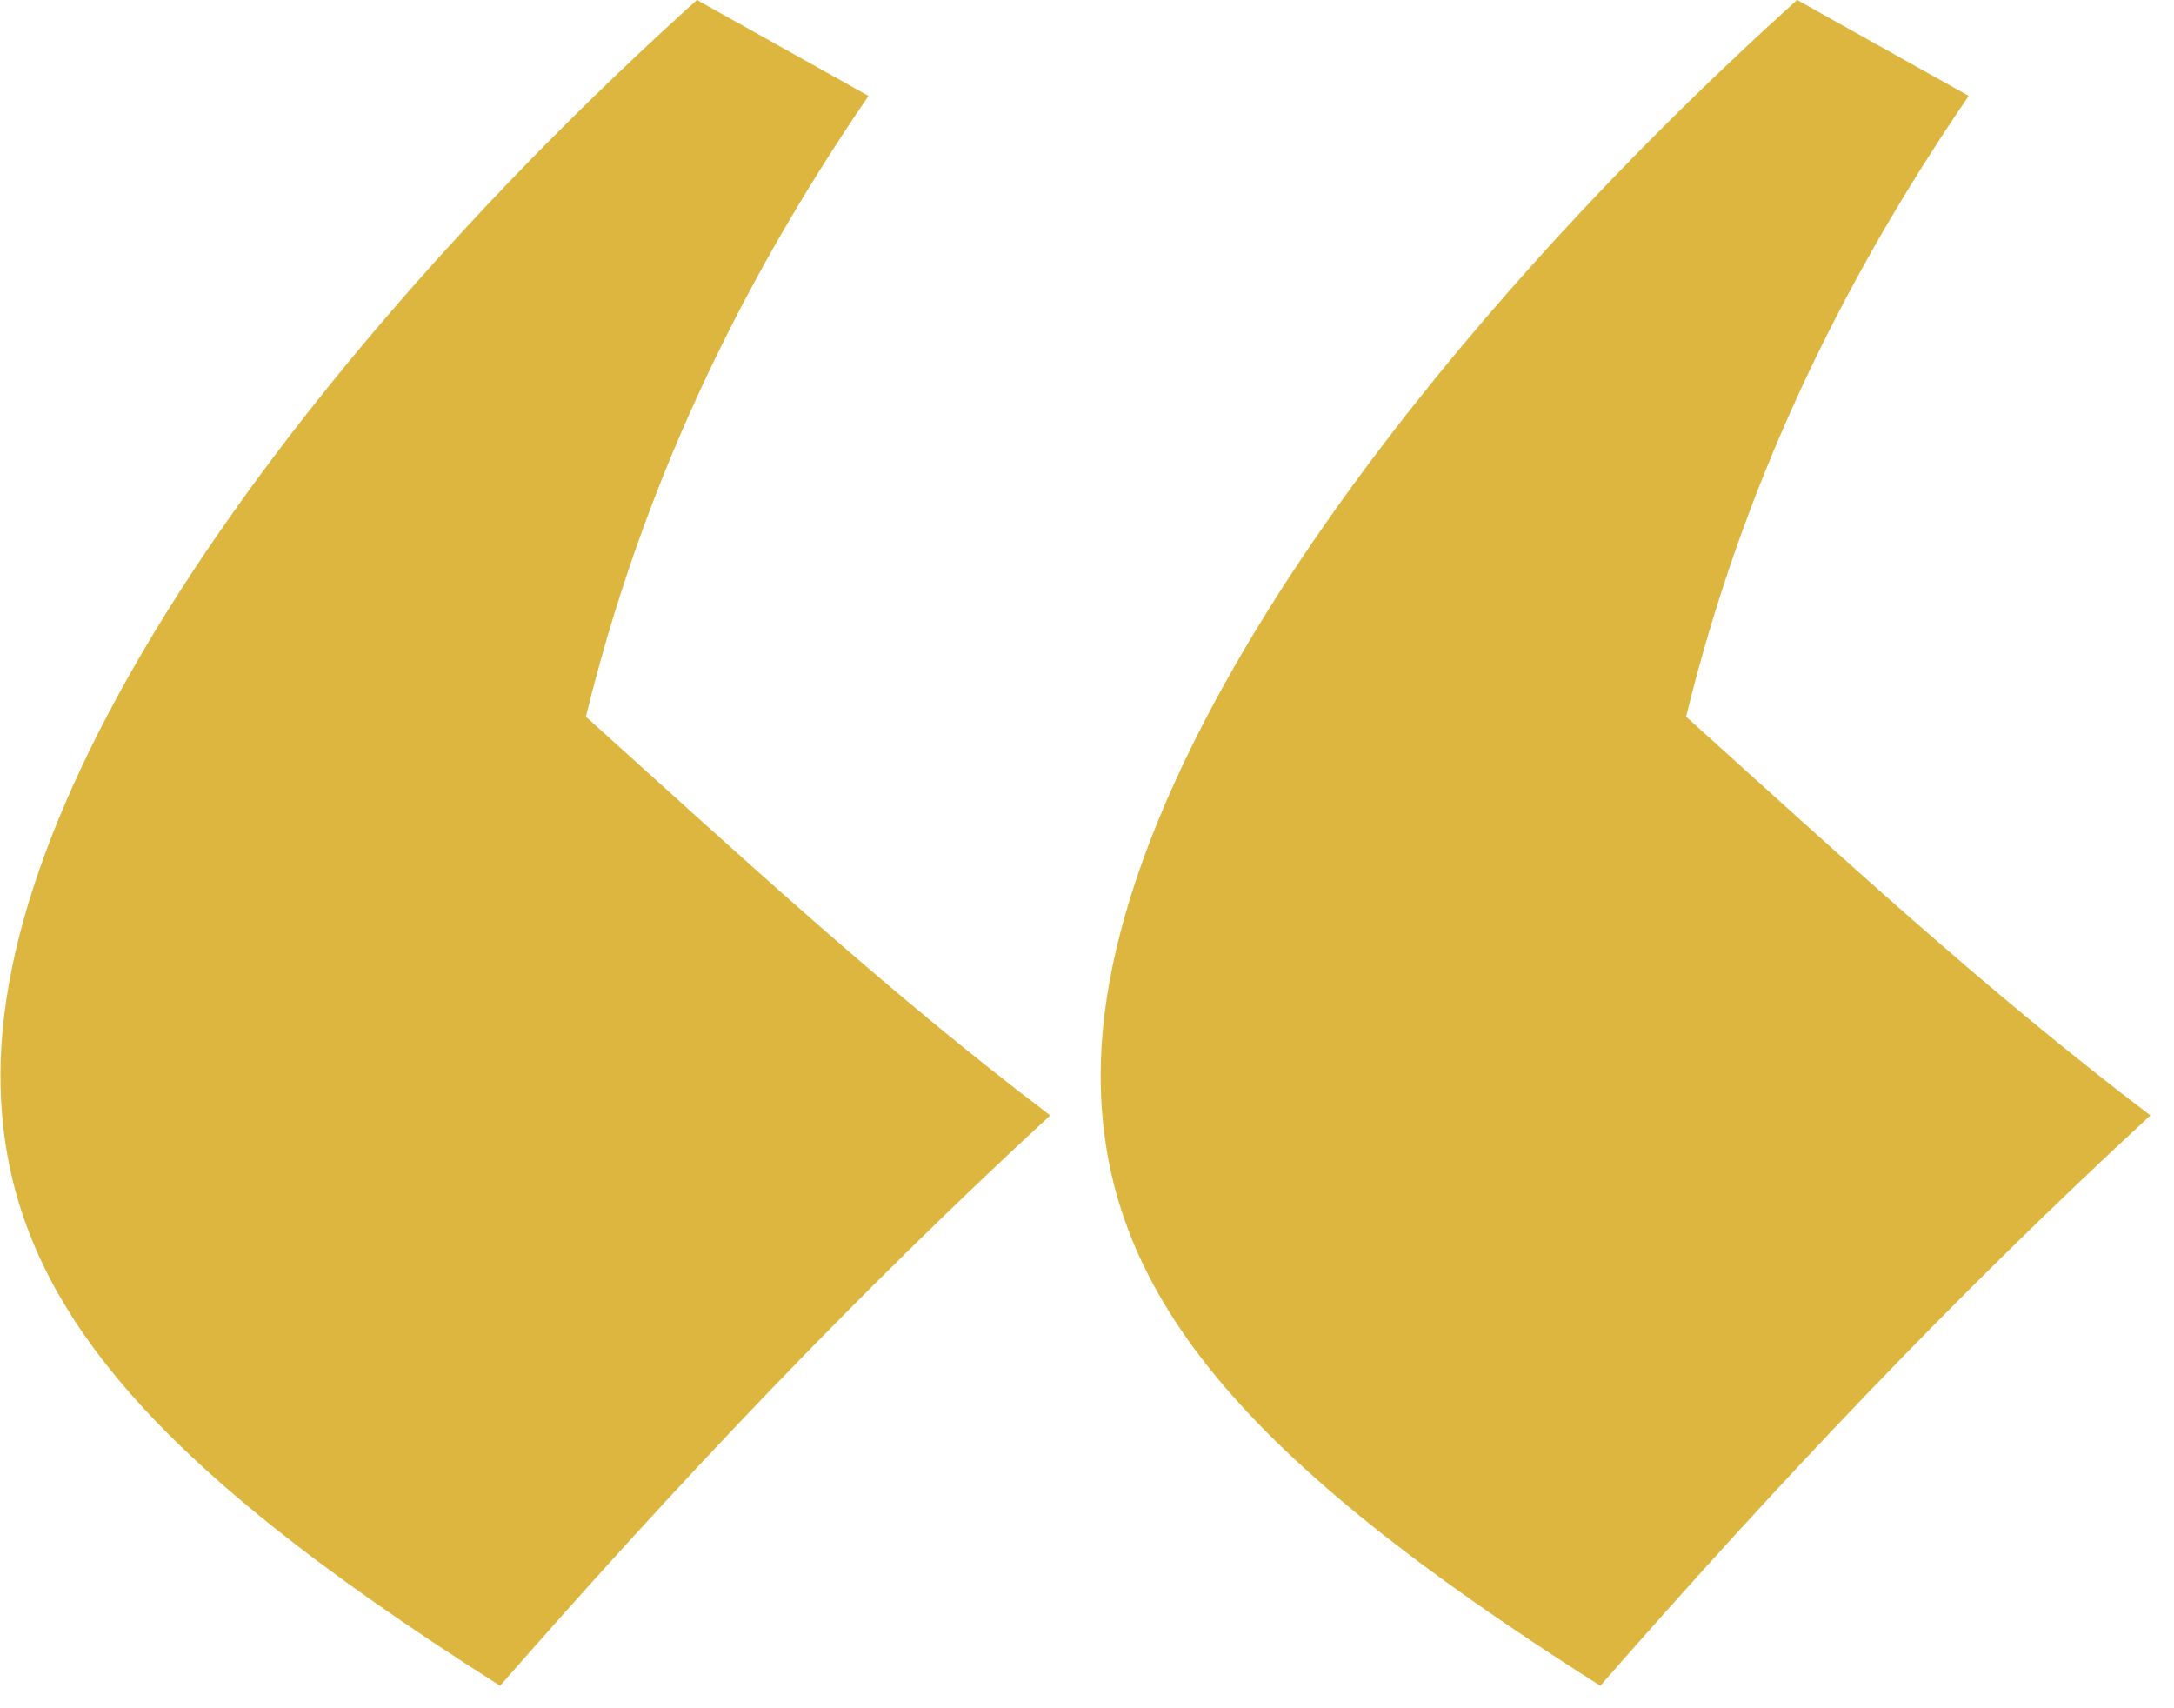
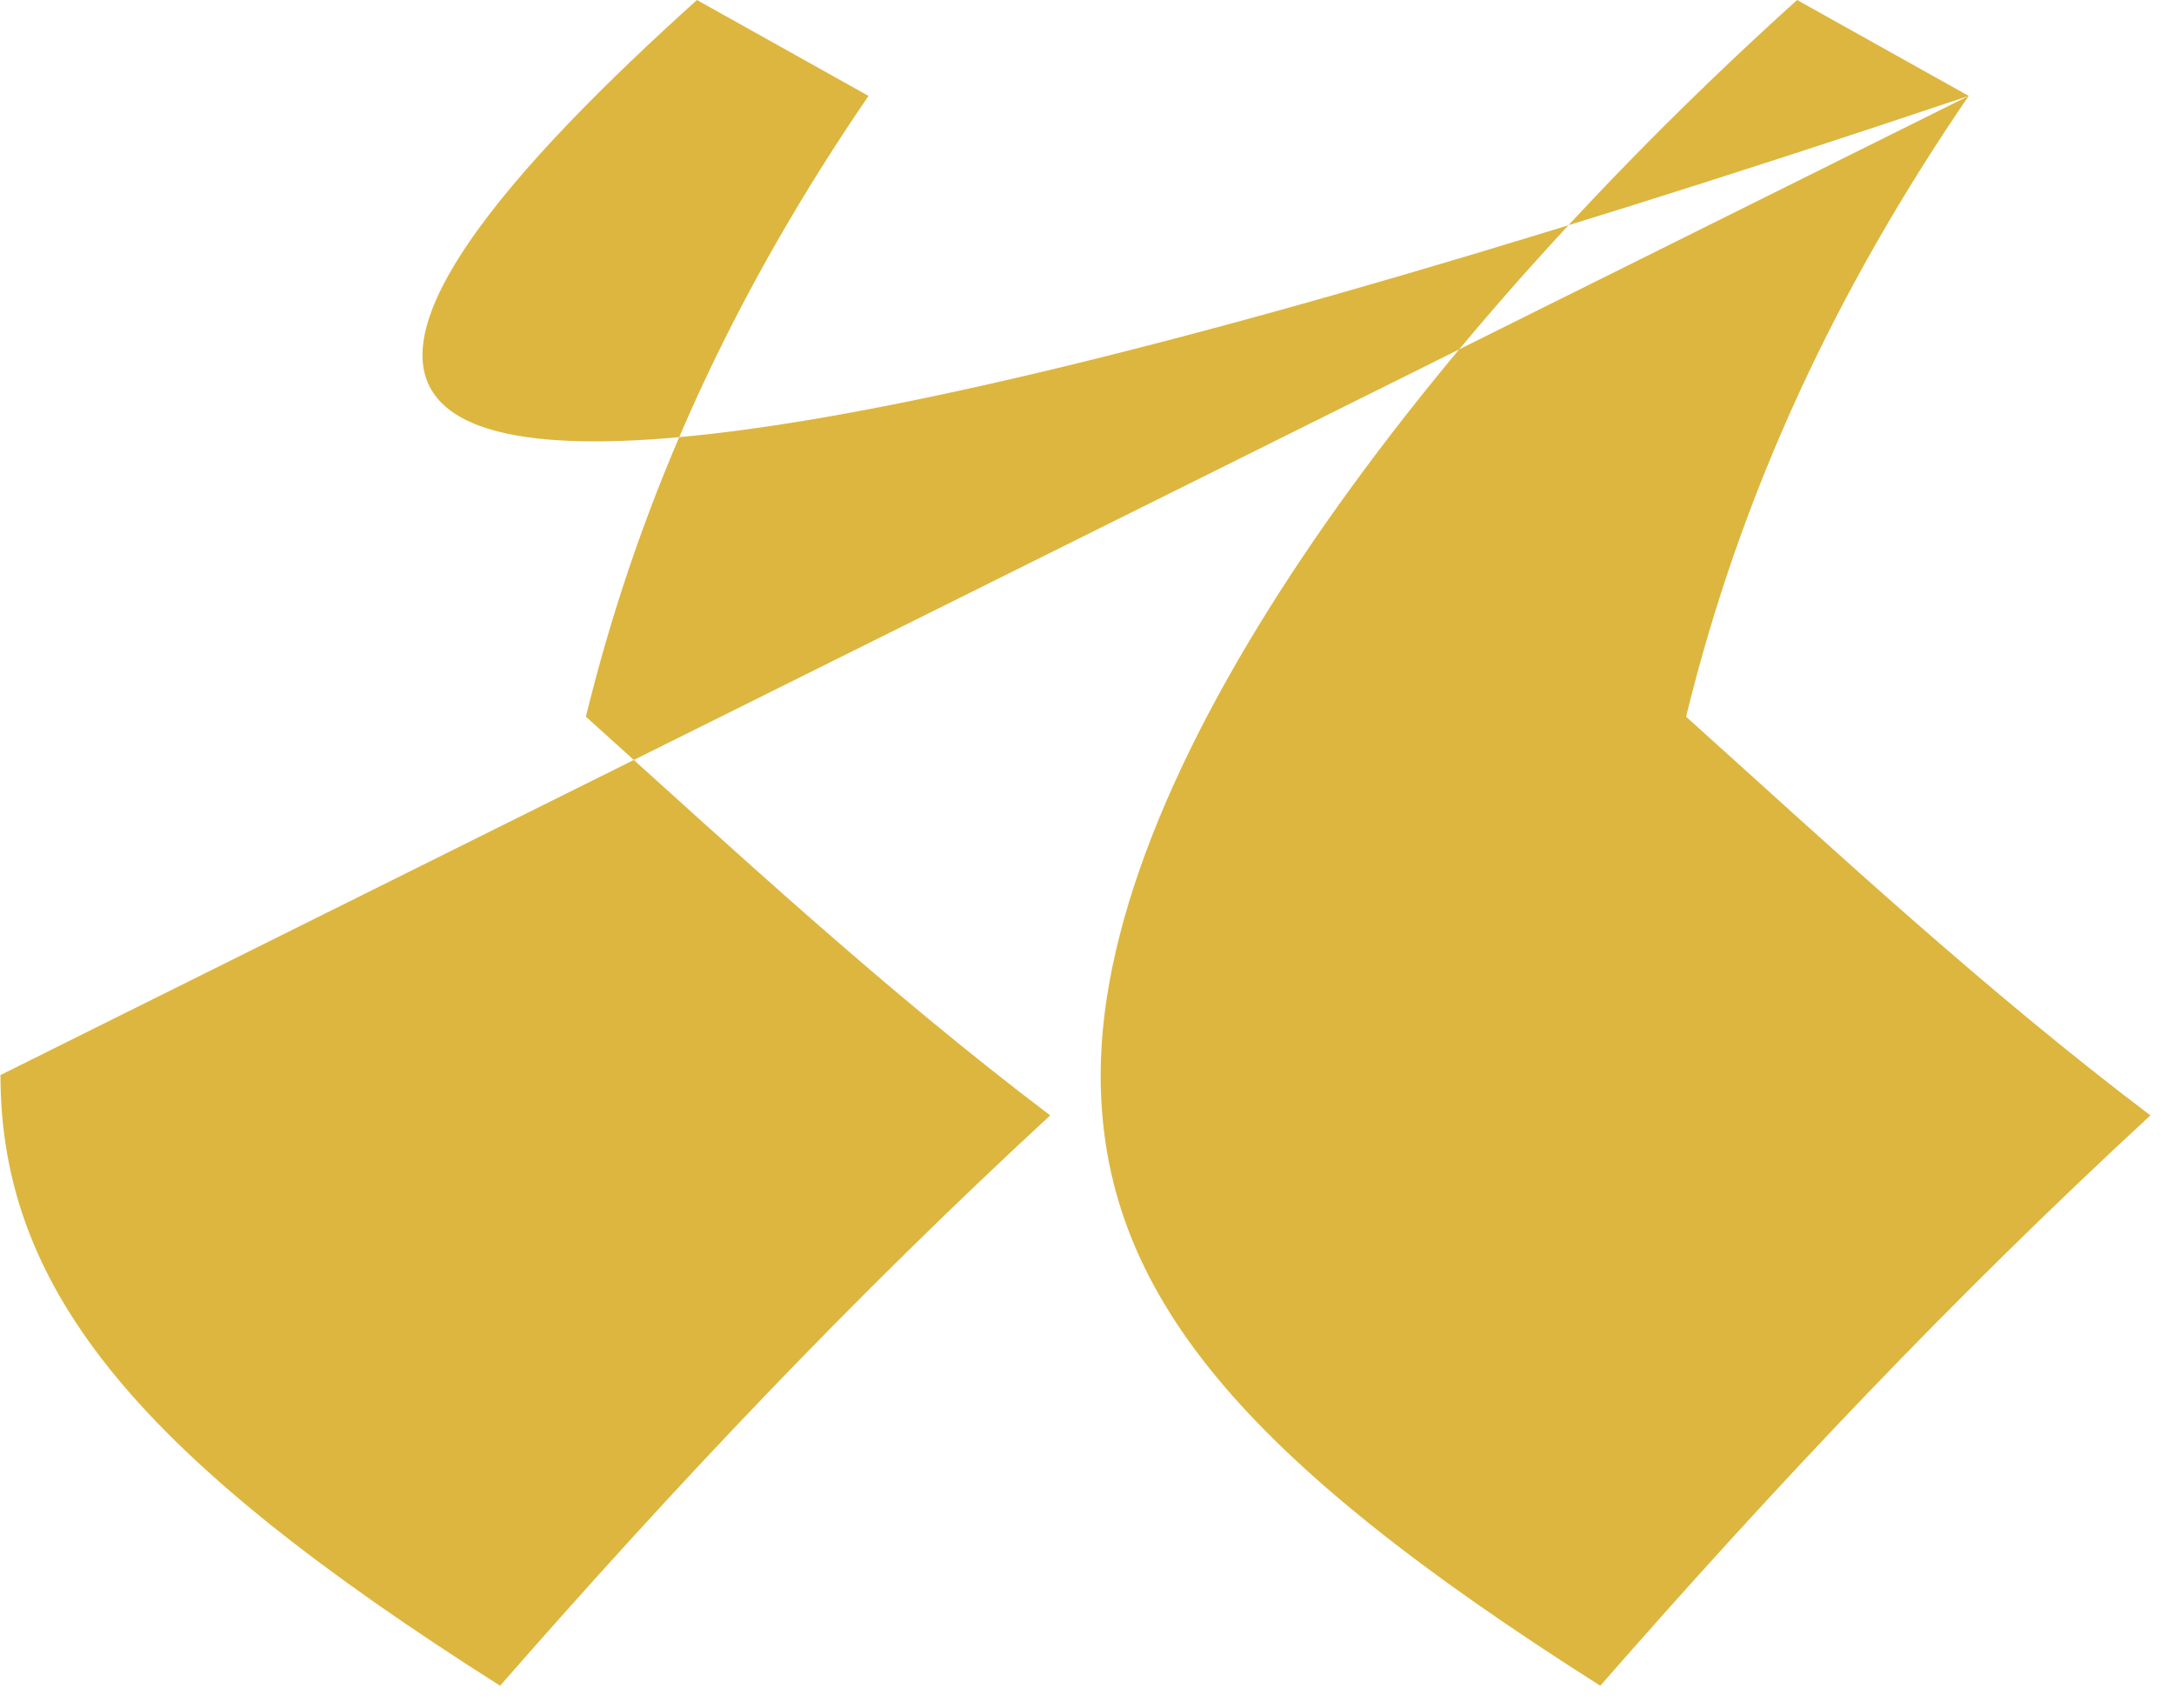
<svg xmlns="http://www.w3.org/2000/svg" width="56" height="44" viewBox="0 0 56 44" fill="#D9AE2BE5">
-   <path d="M50.712 2.47C47.332 7.41 44.862 12.61 43.432 18.46C47.332 21.97 51.102 25.48 55.392 28.73C50.322 33.41 45.772 38.22 41.222 43.42C31.992 37.57 28.352 33.28 28.352 27.69C28.352 19.5 37.062 8.32 46.292 0L50.712 2.47ZM0.012 27.69C0.012 19.5 8.722 8.32 17.952 0L22.372 2.47C18.992 7.41 16.522 12.61 15.092 18.46C18.992 21.97 22.762 25.48 27.052 28.73C21.982 33.41 17.432 38.22 12.882 43.42C3.652 37.57 0.012 33.28 0.012 27.69Z" fill="#D9AE2B" fill-opacity="0.9" />
+   <path d="M50.712 2.47C47.332 7.41 44.862 12.61 43.432 18.46C47.332 21.97 51.102 25.48 55.392 28.73C50.322 33.41 45.772 38.22 41.222 43.42C31.992 37.57 28.352 33.28 28.352 27.69C28.352 19.5 37.062 8.32 46.292 0L50.712 2.47ZC0.012 19.5 8.722 8.32 17.952 0L22.372 2.47C18.992 7.41 16.522 12.61 15.092 18.46C18.992 21.97 22.762 25.48 27.052 28.73C21.982 33.41 17.432 38.22 12.882 43.42C3.652 37.57 0.012 33.28 0.012 27.69Z" fill="#D9AE2B" fill-opacity="0.9" />
</svg>